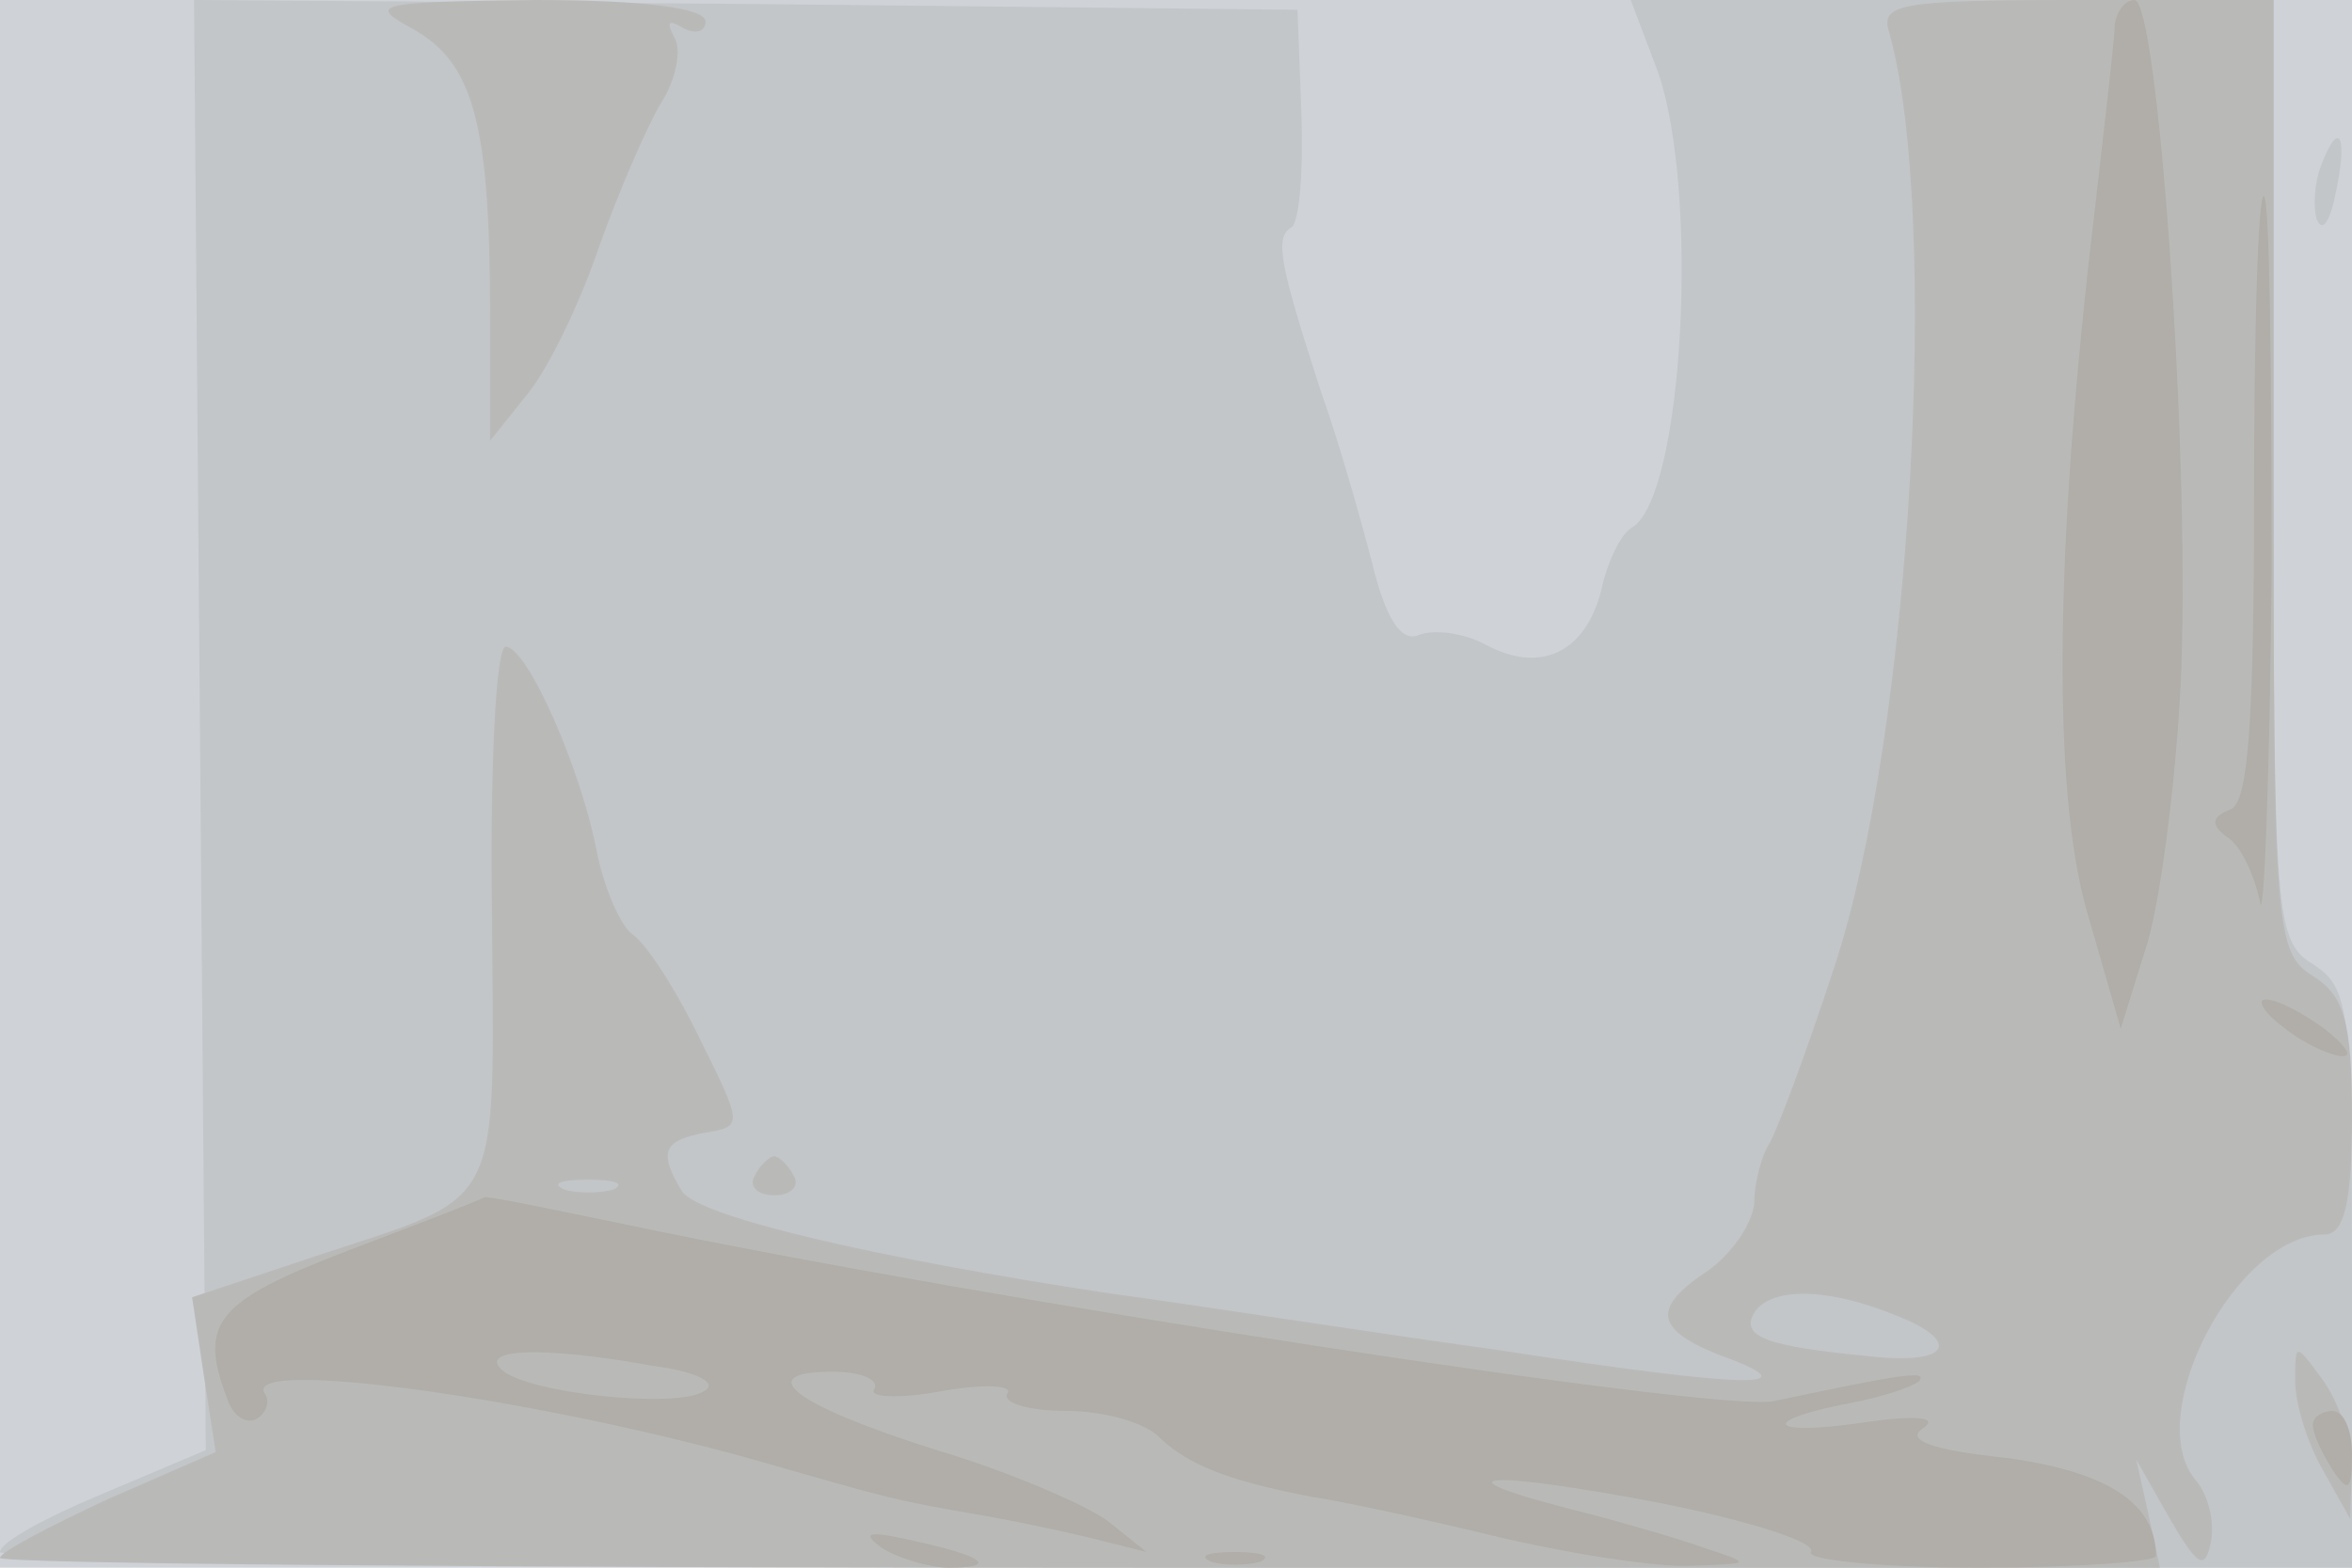
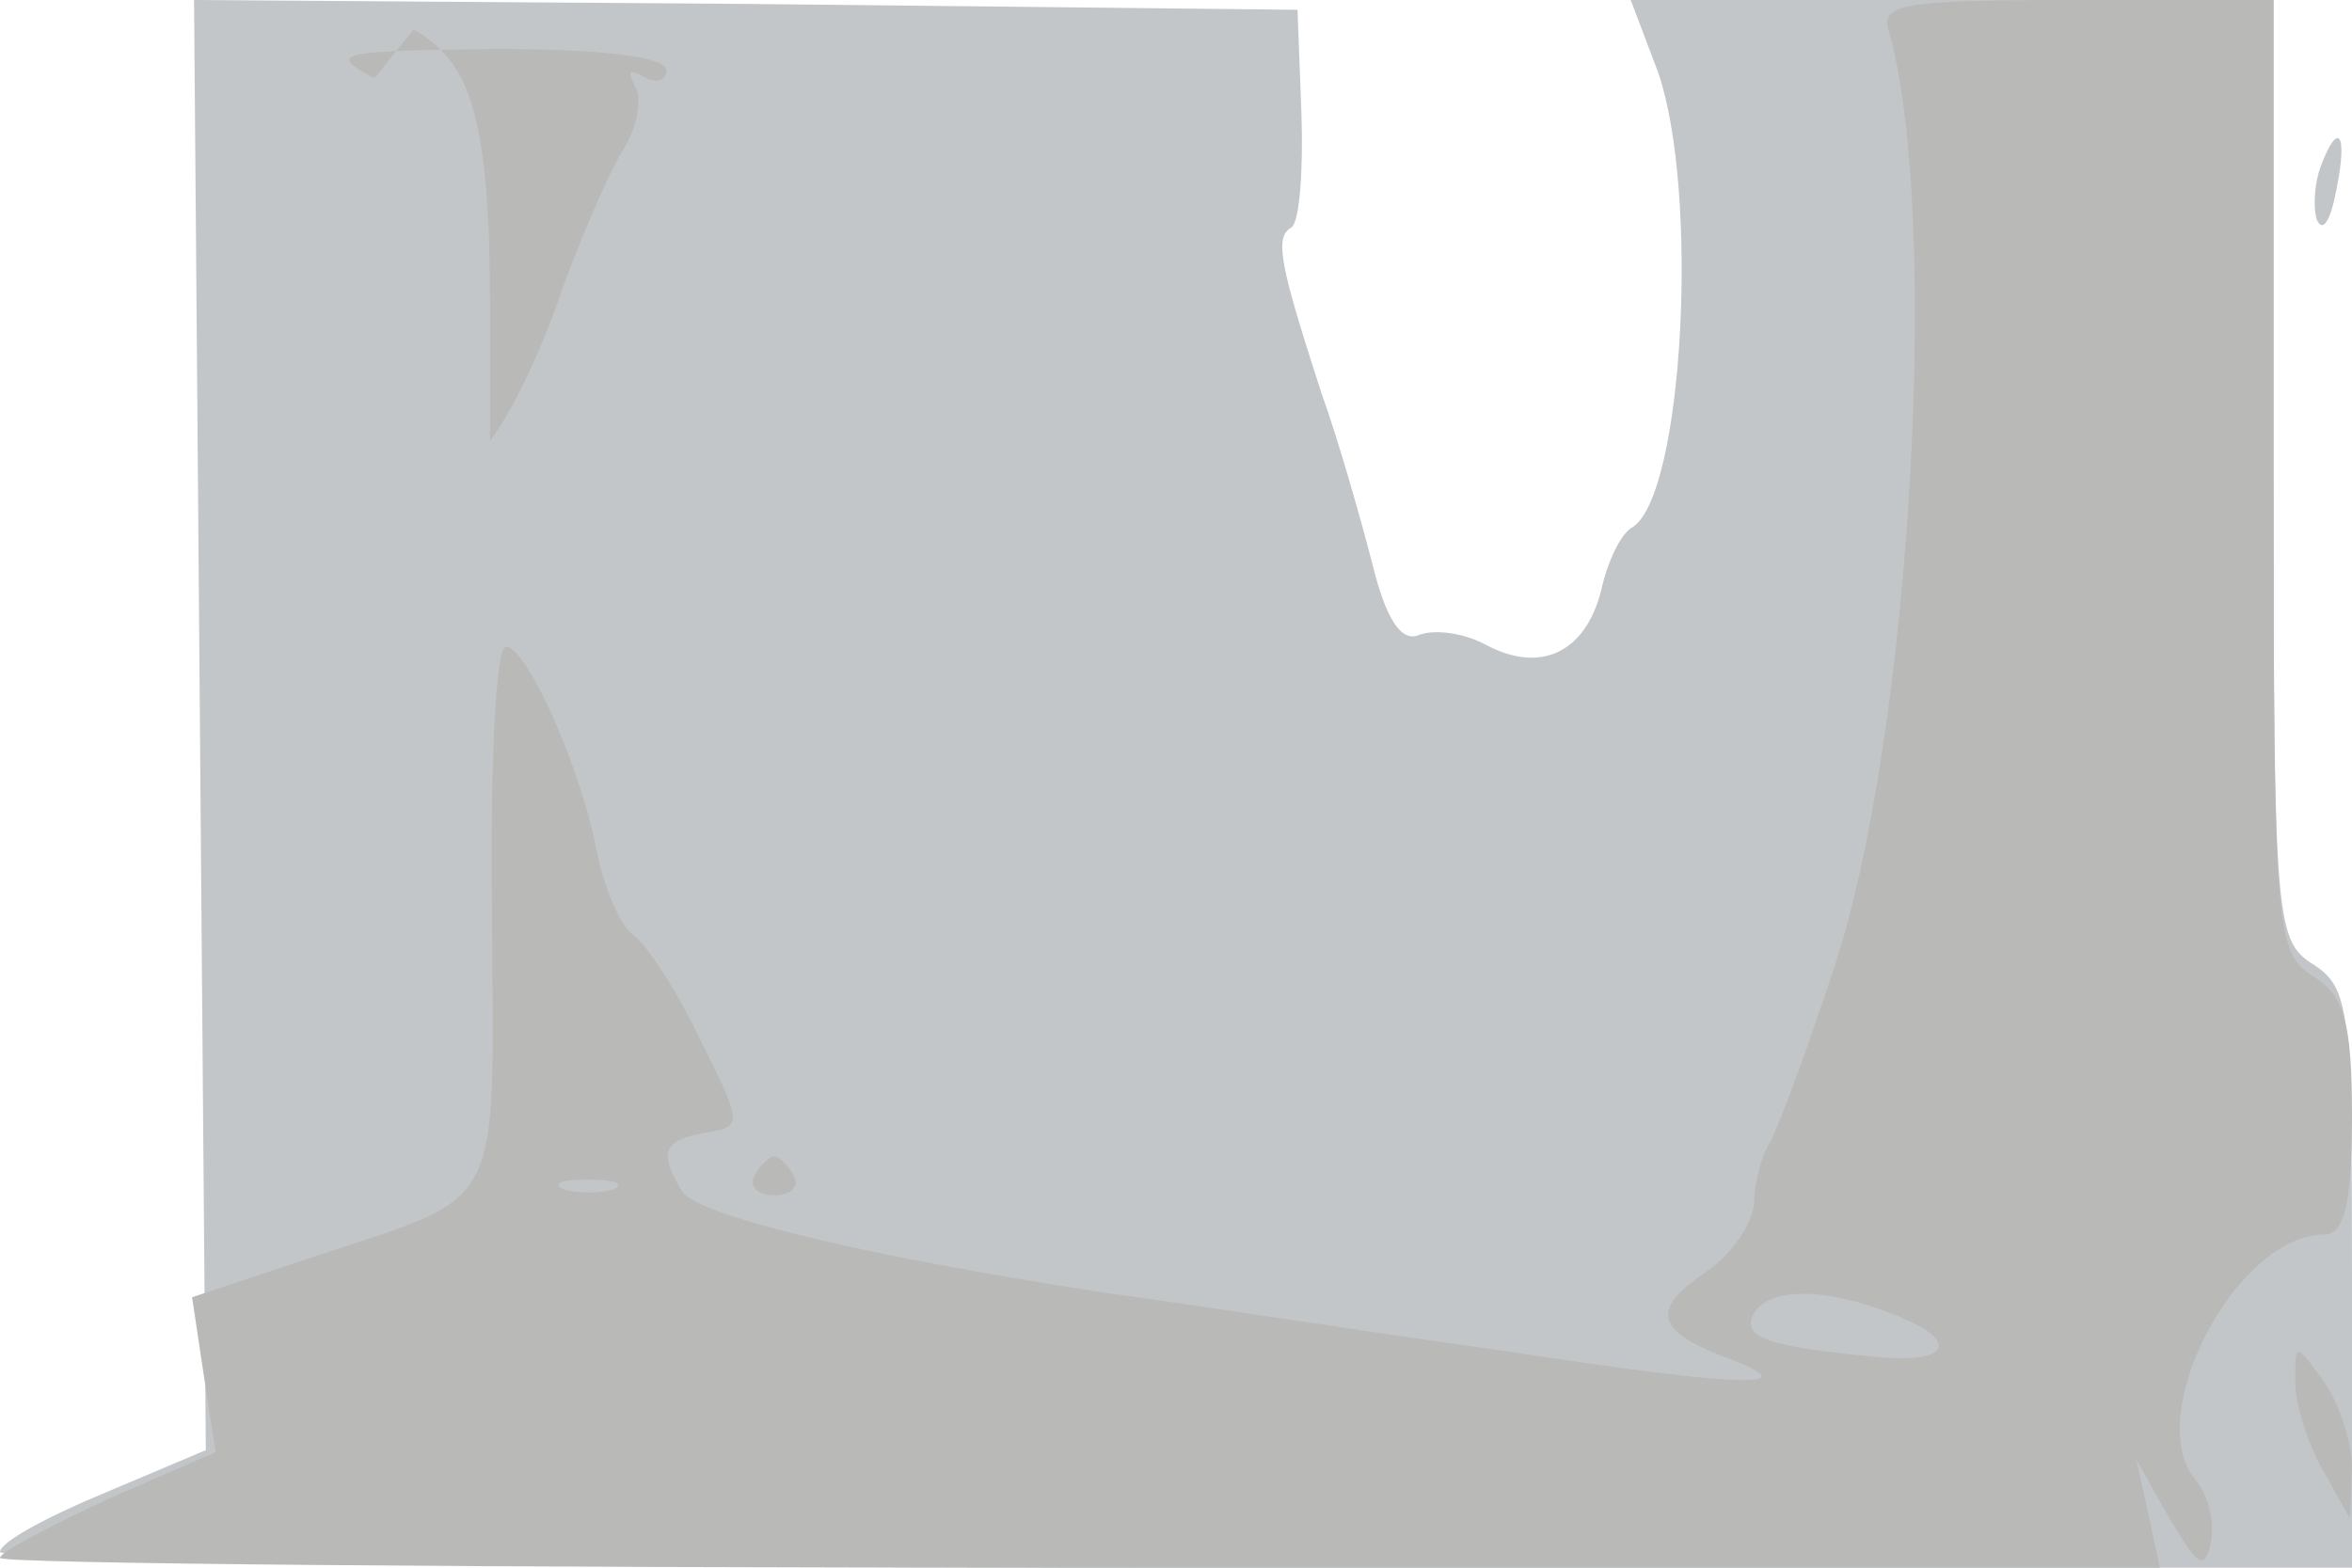
<svg xmlns="http://www.w3.org/2000/svg" width="120" height="80">
  <g>
    <svg width="120" height="80" />
    <svg width="120" height="80" version="1.0" viewBox="0 0 120 80">
      <g fill="#cfd2d7" transform="matrix(.1 0 0 -.1 0 80)">
-         <path d="M0 400V0h1200v800H0V400z" />
-       </g>
+         </g>
    </svg>
    <svg width="120" height="80" version="1.0" viewBox="0 0 120 80">
      <g fill="#c3c6c9" transform="matrix(.1 0 0 -.1 0 80)">
        <path d="m102 430 3-370-52-22C24 26 0 13 0 8c0-4 270-8 600-8h600v148c0 136-1 148-20 160s-20 23-20 252v240H832l14-37c21-61 13-215-13-232-6-3-13-18-16-32-8-32-31-43-59-28-11 6-26 8-34 5-9-4-17 8-24 37-6 23-17 62-26 87-21 65-24 79-15 84 4 3 6 29 5 58l-2 53-281 3-282 2 3-370zm1082 285c-3-8-4-20-2-27 3-7 7-1 10 15 6 29 1 36-8 12z" />
      </g>
    </svg>
    <svg width="120" height="80" version="1.0" viewBox="0 0 120 80">
      <g fill="#b9bab8" transform="matrix(.1 0 0 -.1 0 80)">
-         <path d="M211 785c30-17 39-47 39-144v-66l20 25c11 14 27 48 36 75 10 28 24 60 31 72 8 12 11 28 7 34-4 8-3 9 4 5s12-2 12 3c0 7-32 11-87 11-82-1-86-2-62-15zm753-2c26-94 11-358-28-476-14-43-29-83-33-90-4-6-8-20-8-31-1-11-12-26-23-34-29-19-28-30 4-43 50-18 19-18-111 2-72 10-161 24-199 29-119 18-209 39-218 52-12 20-10 26 12 30 19 3 19 4-3 48-12 25-27 48-34 53-6 4-14 22-18 40-8 44-36 107-47 107-5 0-8-61-7-136 1-154 7-143-90-175l-63-21 6-40 6-39-55-24C25 21 0 8 0 5s248-5 551-5h551l-6 28-6 27 17-30c14-24 18-27 21-12 2 10-1 24-8 32-27 33 21 125 66 125 10 0 14 16 14 60 0 49-4 62-20 72-19 12-20 24-20 255v243h-101c-91 0-100-2-95-17zM313 193c-7-2-19-2-25 0-7 3-2 5 12 5s19-2 13-5zm651-63c38-14 32-27-11-22-52 5-65 10-58 22 8 13 36 13 69 0zm-579 70c-3-5 1-10 10-10s13 5 10 10c-3 6-8 10-10 10s-7-4-10-10zm786-105c0-11 6-31 14-45l14-25 1 26c0 14-7 34-15 45-14 19-14 19-14-1z" />
+         <path d="M211 785c30-17 39-47 39-144v-66c11 14 27 48 36 75 10 28 24 60 31 72 8 12 11 28 7 34-4 8-3 9 4 5s12-2 12 3c0 7-32 11-87 11-82-1-86-2-62-15zm753-2c26-94 11-358-28-476-14-43-29-83-33-90-4-6-8-20-8-31-1-11-12-26-23-34-29-19-28-30 4-43 50-18 19-18-111 2-72 10-161 24-199 29-119 18-209 39-218 52-12 20-10 26 12 30 19 3 19 4-3 48-12 25-27 48-34 53-6 4-14 22-18 40-8 44-36 107-47 107-5 0-8-61-7-136 1-154 7-143-90-175l-63-21 6-40 6-39-55-24C25 21 0 8 0 5s248-5 551-5h551l-6 28-6 27 17-30c14-24 18-27 21-12 2 10-1 24-8 32-27 33 21 125 66 125 10 0 14 16 14 60 0 49-4 62-20 72-19 12-20 24-20 255v243h-101c-91 0-100-2-95-17zM313 193c-7-2-19-2-25 0-7 3-2 5 12 5s19-2 13-5zm651-63c38-14 32-27-11-22-52 5-65 10-58 22 8 13 36 13 69 0zm-579 70c-3-5 1-10 10-10s13 5 10 10c-3 6-8 10-10 10s-7-4-10-10zm786-105c0-11 6-31 14-45l14-25 1 26c0 14-7 34-15 45-14 19-14 19-14-1z" />
      </g>
    </svg>
    <svg width="120" height="80" version="1.0" viewBox="0 0 120 80">
      <g fill="#b1aea9" transform="matrix(.1 0 0 -.1 0 80)">
-         <path d="M1079 788c0-7-5-49-10-93-21-175-22-299-4-361l17-59 14 45c7 25 15 88 17 140 4 114-12 340-24 340-5 0-9-6-10-12zm71-242c0-114-3-156-12-159-10-4-10-8-2-14 7-4 14-19 17-33 2-14 5 62 6 168 0 105-1 192-4 192s-5-69-5-154zm16-271c10-8 24-14 29-14 6 0 1 6-9 14-11 8-24 15-30 15-5 0-1-7 10-15zM178 162c-68-26-77-37-62-76 3-9 10-13 15-10s7 9 4 13c-11 18 136-2 250-34 70-20 68-20 120-29 22-4 49-10 60-13l20-5-20 16c-11 8-50 25-87 36-73 23-95 40-53 40 14 0 24-4 21-9-3-4 12-5 34-1s37 3 34-1c-3-5 11-9 30-9s41-6 48-14c15-14 36-22 78-30 14-2 56-11 93-20 38-9 83-16 100-15 31 1 31 1 7 9-14 5-45 14-69 20-70 18-43 20 46 3 45-9 80-20 77-25-3-4 36-8 85-8 50 0 91 3 91 6 0 27-25 43-76 50-38 4-52 9-43 15s-4 7-31 3c-48-7-53 1-6 10 16 3 31 8 35 11 5 6-8 4-74-10-28-6-405 52-585 90-39 8-72 15-73 14s-32-13-69-27zm155-59c23-3 34-9 26-13-14-9-90-1-103 11-12 11 22 12 77 2zm847-30c0-5 5-15 10-23 8-12 10-11 10 8 0 12-4 22-10 22-5 0-10-3-10-7zM450 10c8-5 24-10 34-10 26 0 18 6-19 14-22 5-26 4-15-4zm168-7c6-2 18-2 25 0 6 3 1 5-13 5s-19-2-12-5z" />
-       </g>
+         </g>
    </svg>
  </g>
</svg>